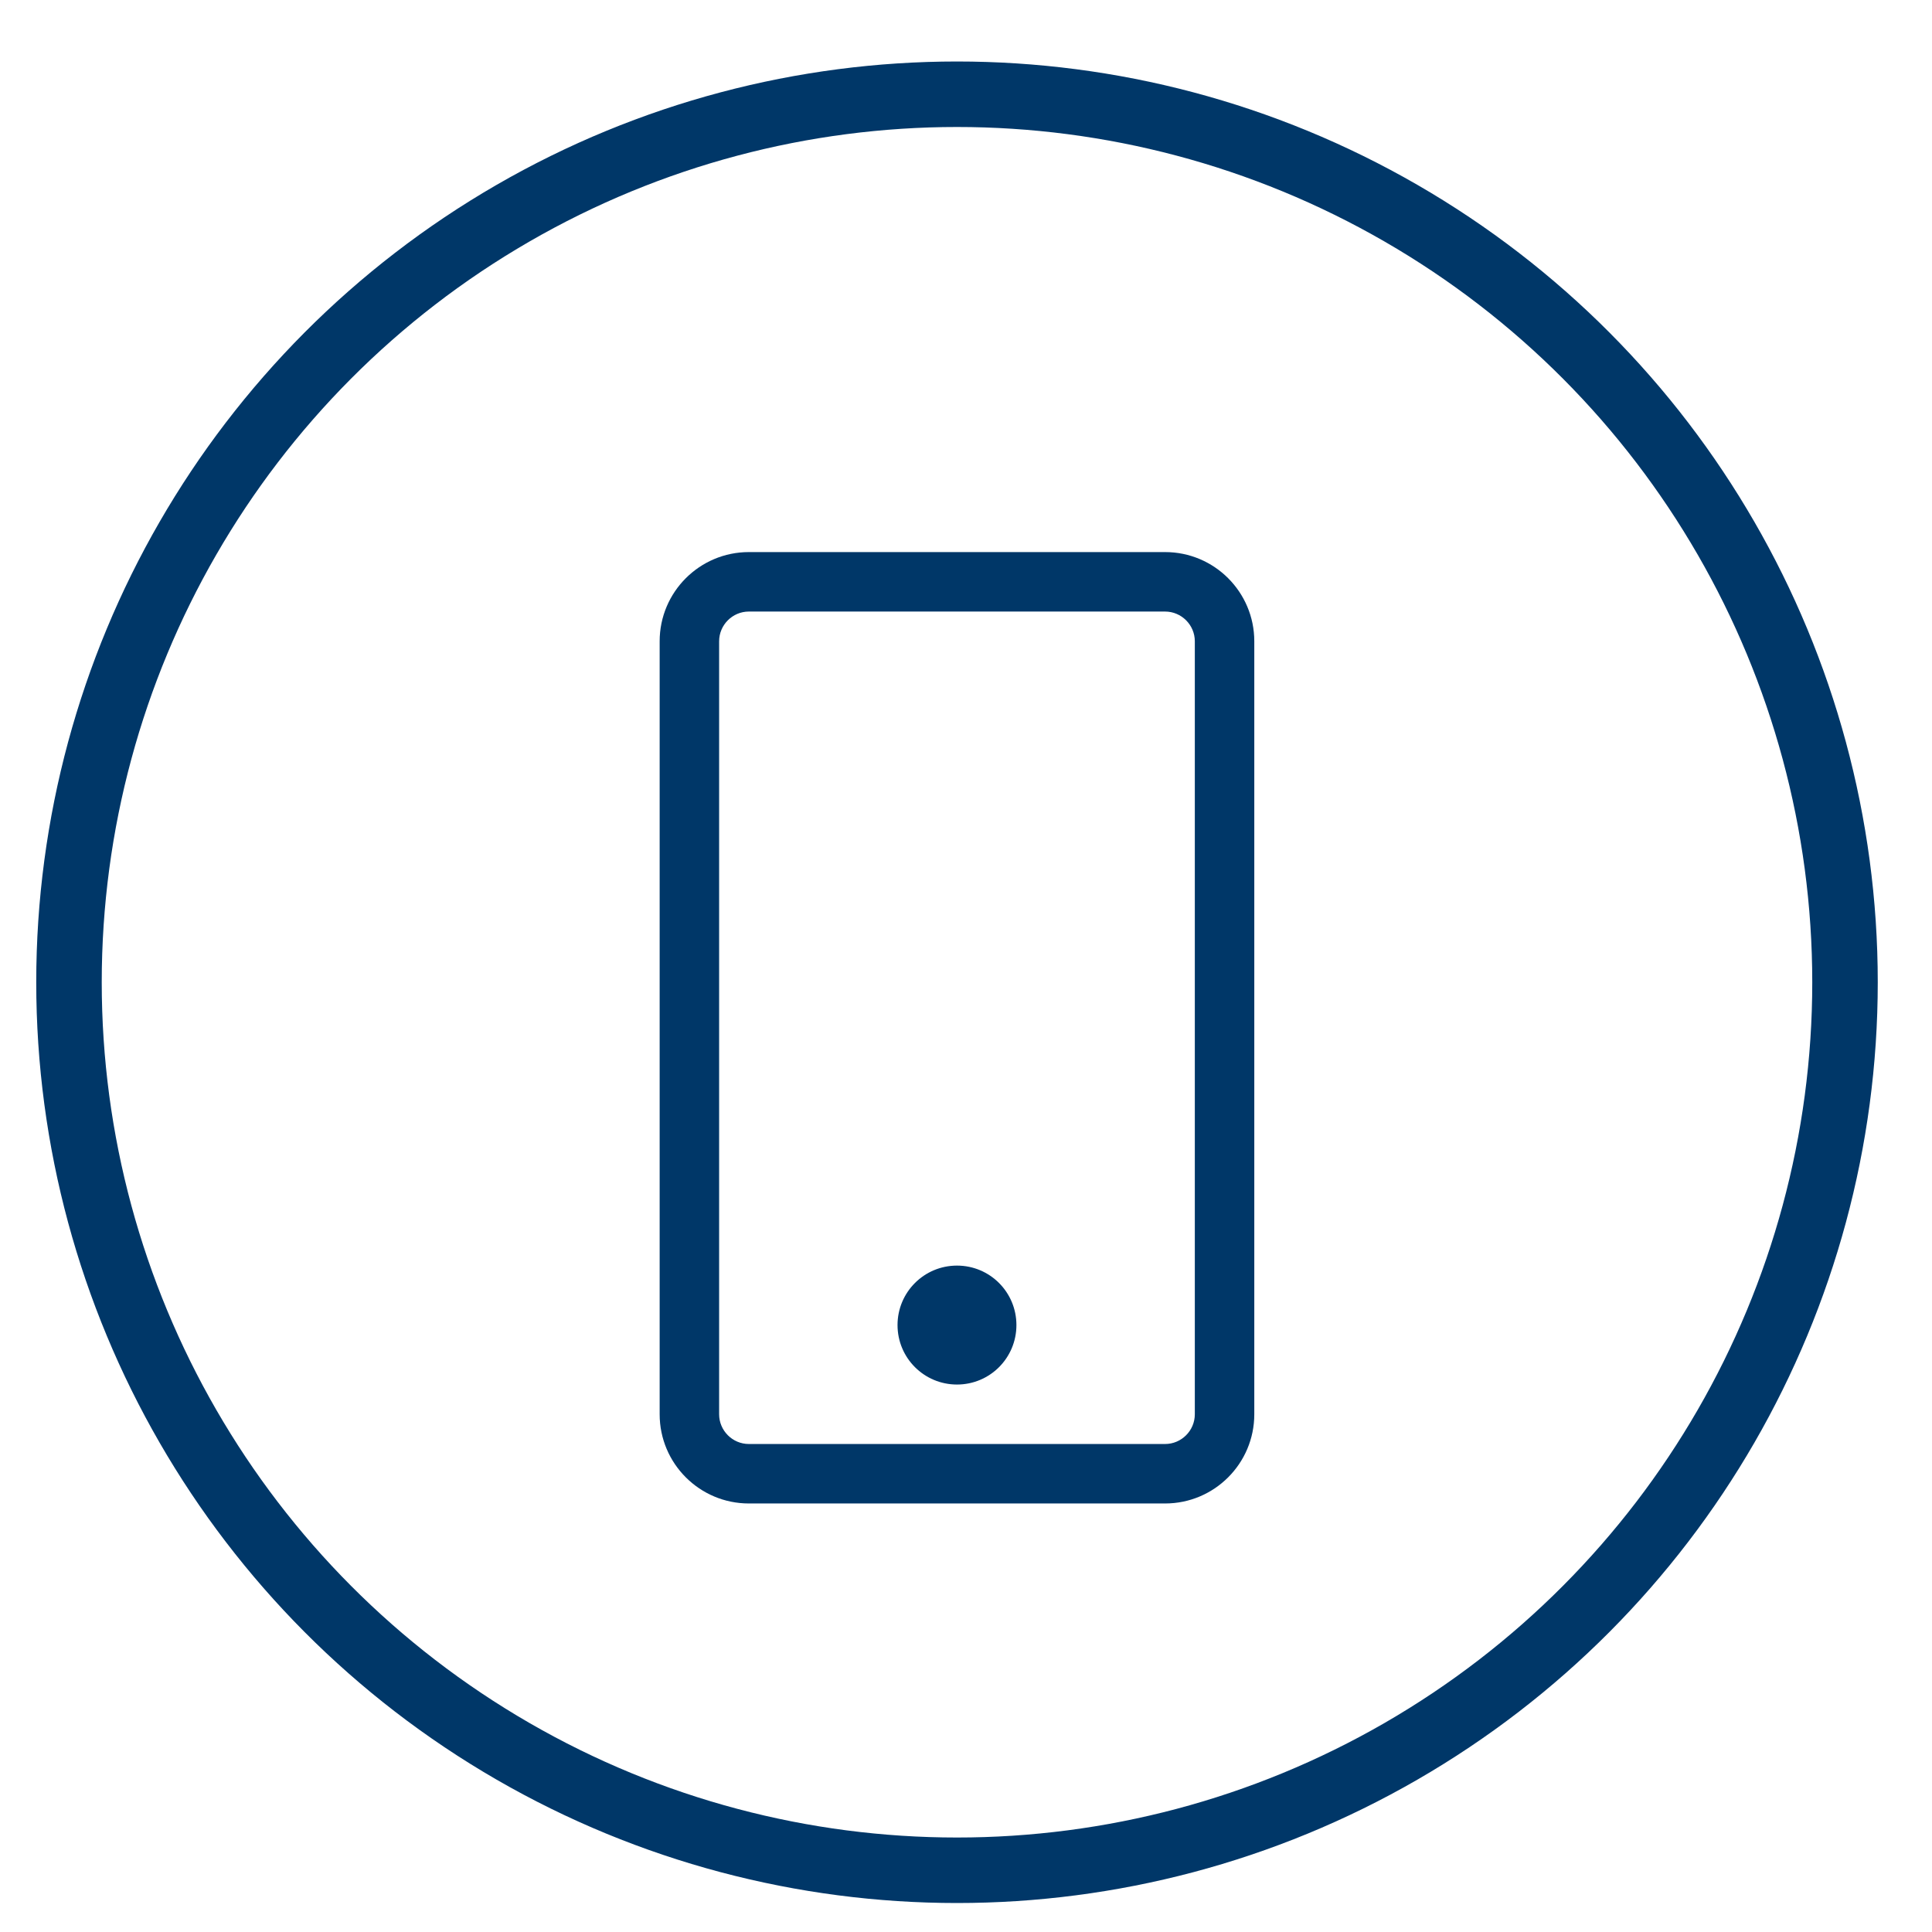
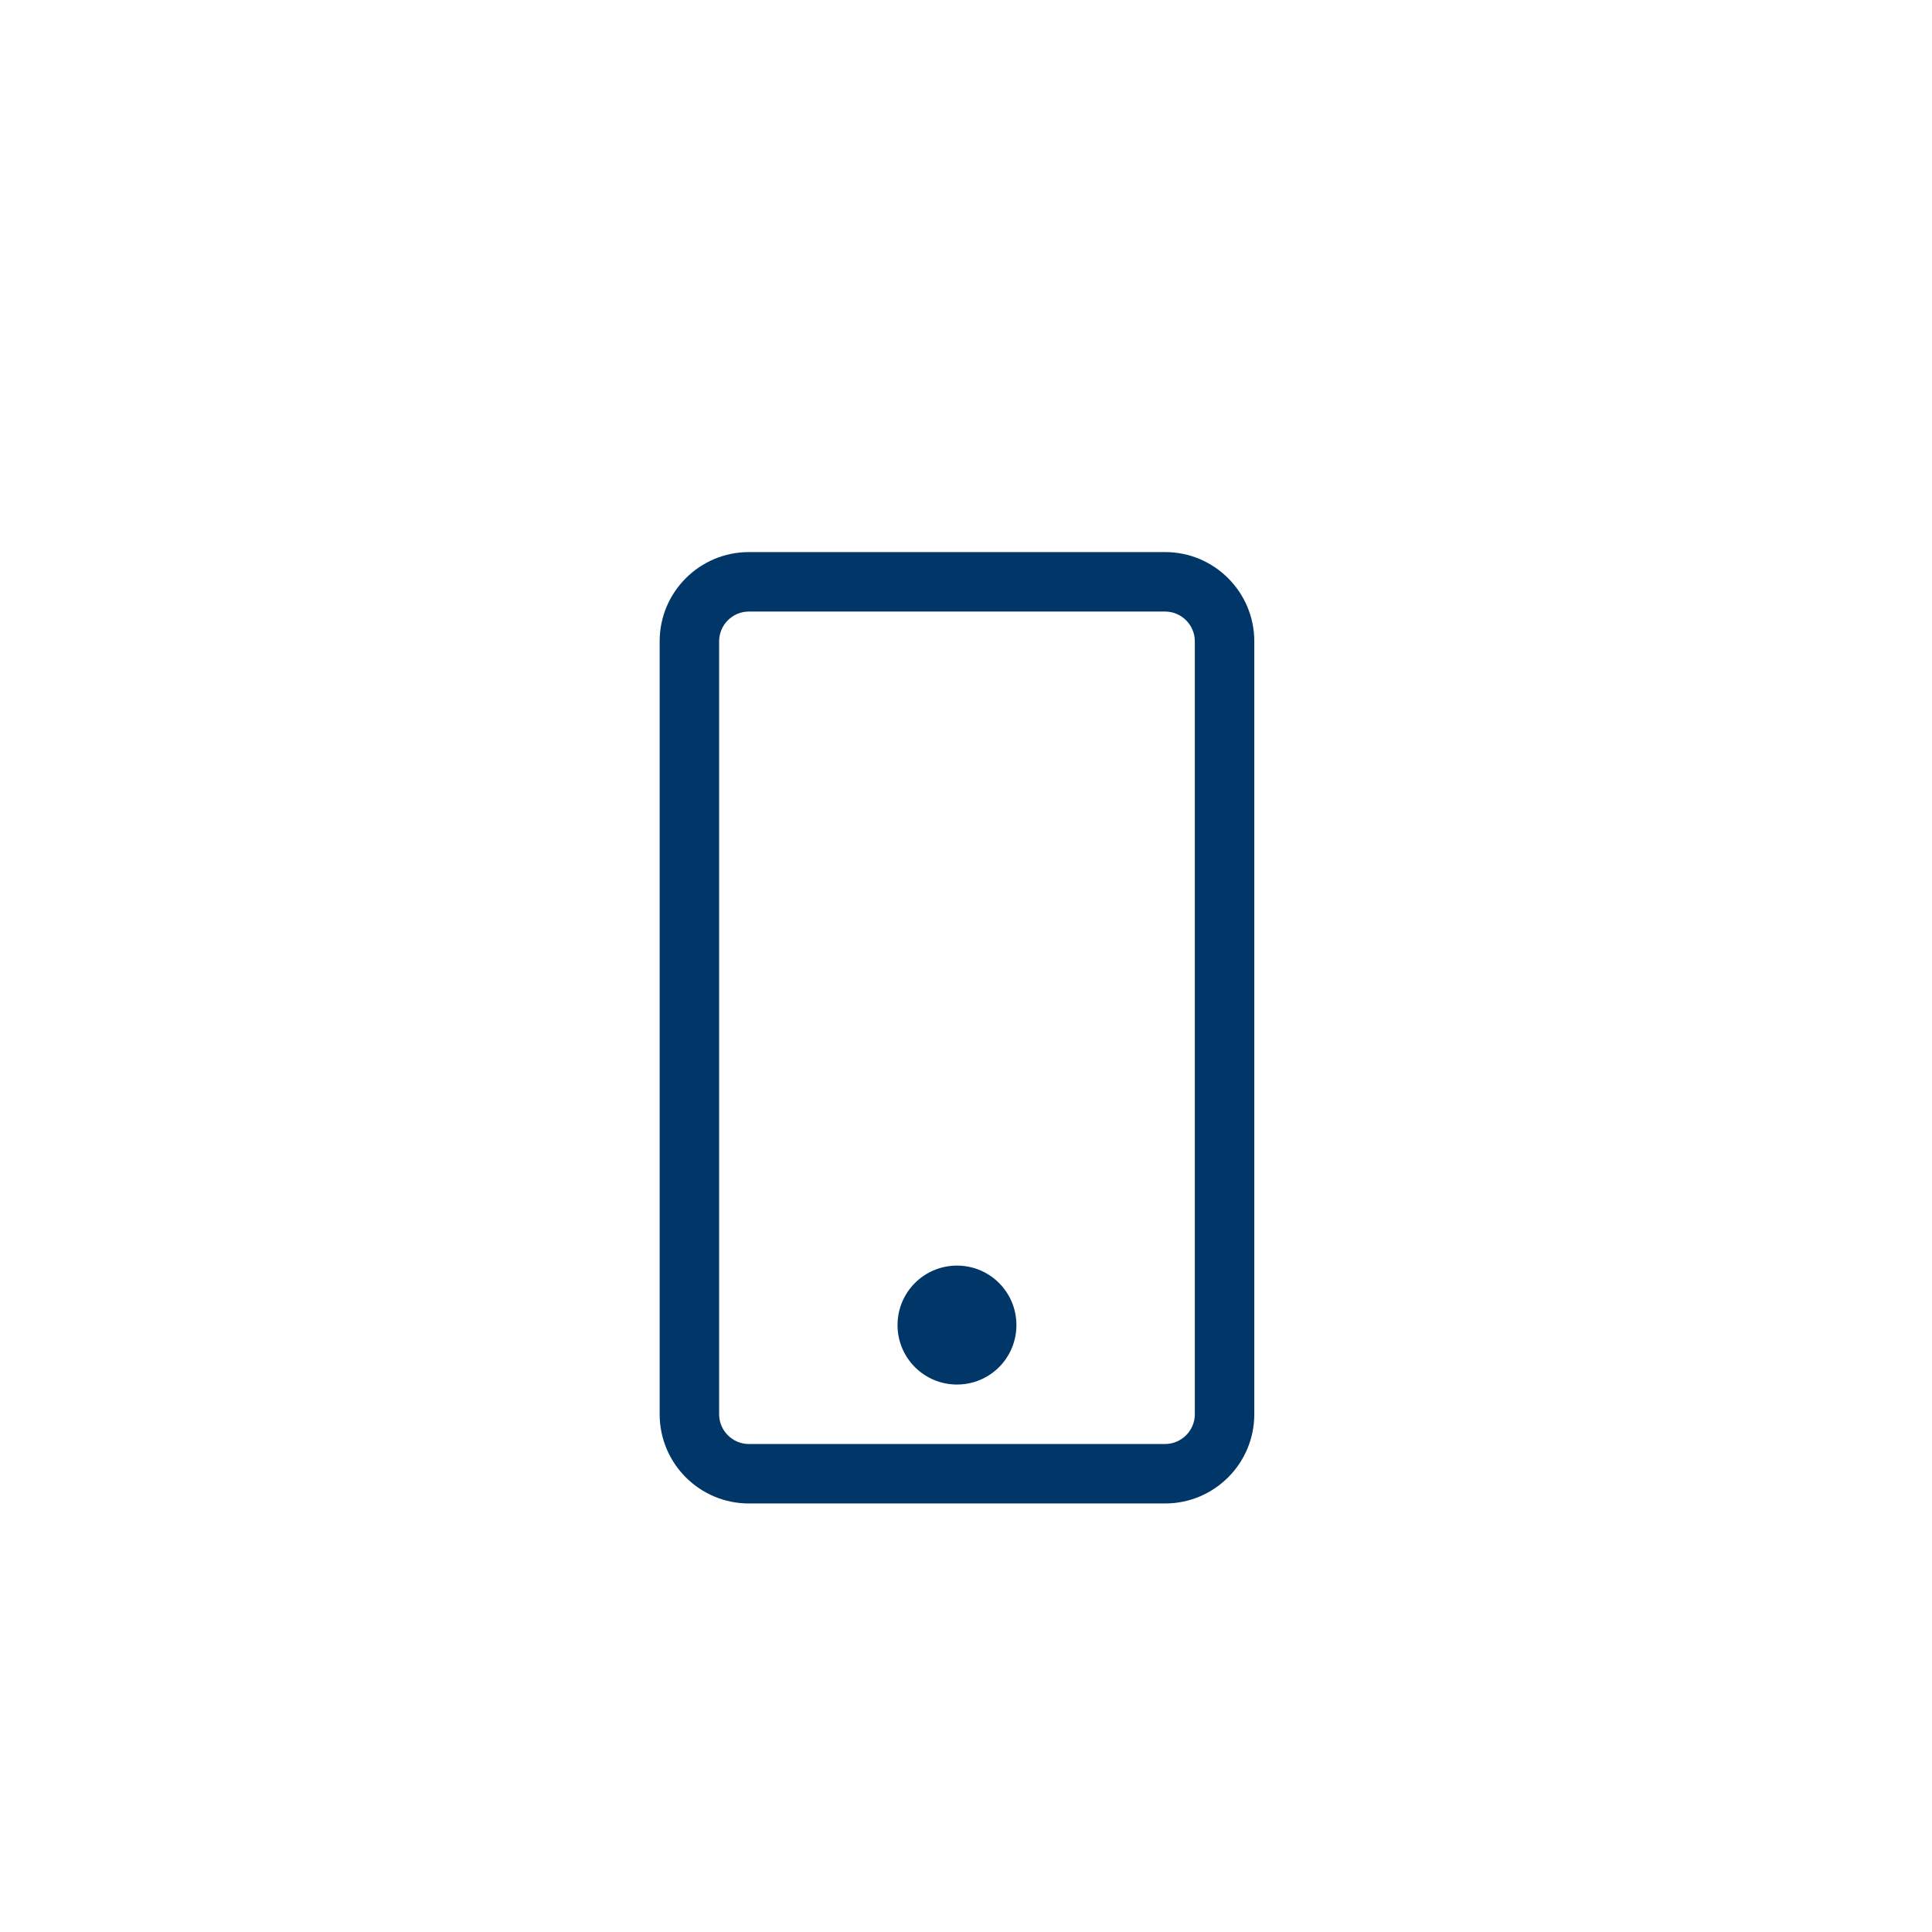
<svg xmlns="http://www.w3.org/2000/svg" width="41px" height="41px" xml:space="preserve" style="fill-rule:evenodd;clip-rule:evenodd;stroke-miterlimit:1.5;">
  <g>
    <path d="M21.57,28.12c0,-0.698 -0.563,-1.262 -1.261,-1.262c-0.698,0 -1.262,0.564 -1.262,1.262c0,0.698 0.564,1.262 1.262,1.262c0.698,0 1.261,-0.564 1.261,-1.262Zm5.048,-14.511c0,-1.045 -0.848,-1.893 -1.893,-1.893l-8.833,0c-1.045,0 -1.893,0.848 -1.893,1.893l0,16.404c0,1.045 0.848,1.893 1.893,1.893l8.833,0c1.045,0 1.893,-0.848 1.893,-1.893l0,-16.404Zm-1.262,0l0,16.404c0,0.347 -0.284,0.631 -0.631,0.631l-8.833,0c-0.347,0 -0.631,-0.284 -0.631,-0.631l0,-16.404c0,-0.347 0.284,-0.631 0.631,-0.631l8.833,0c0.347,0 0.631,0.284 0.631,0.631Z" style="fill:#003768;fill-rule:nonzero;" />
-     <circle cx="20.309" cy="20.845" r="18.845" style="fill:none;stroke:#003768;stroke-width:1.39px;" />
  </g>
</svg>